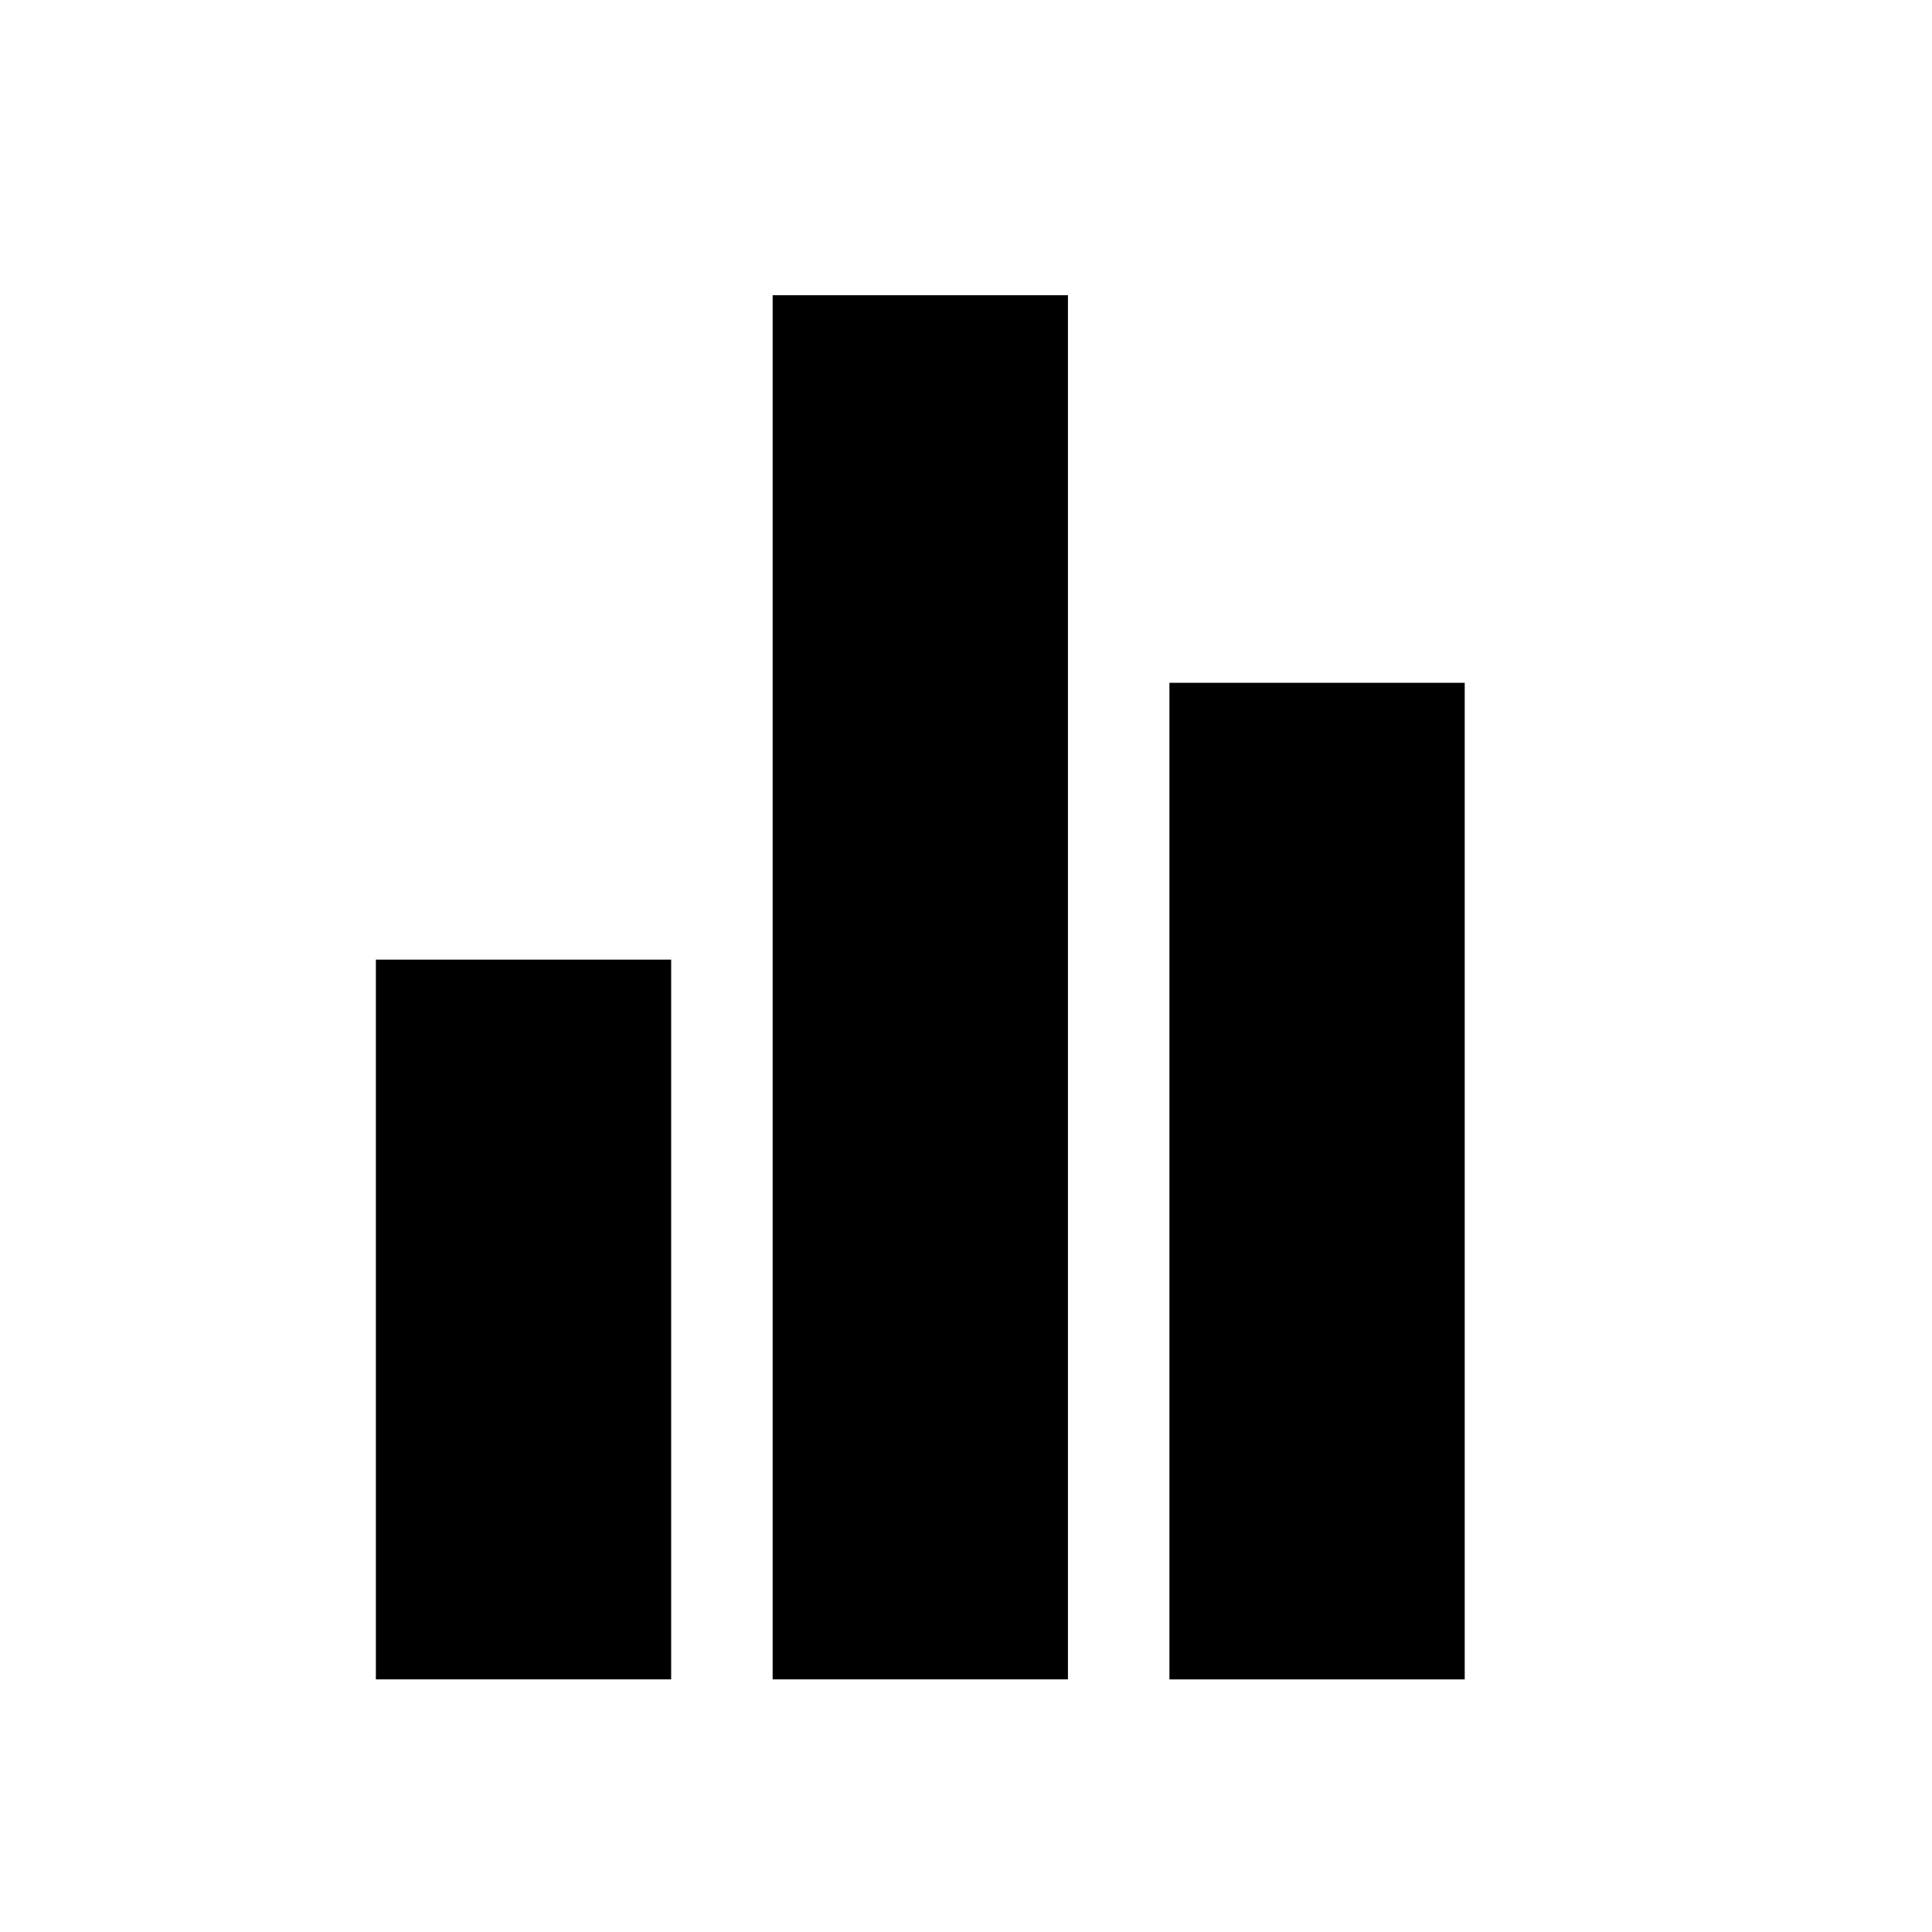
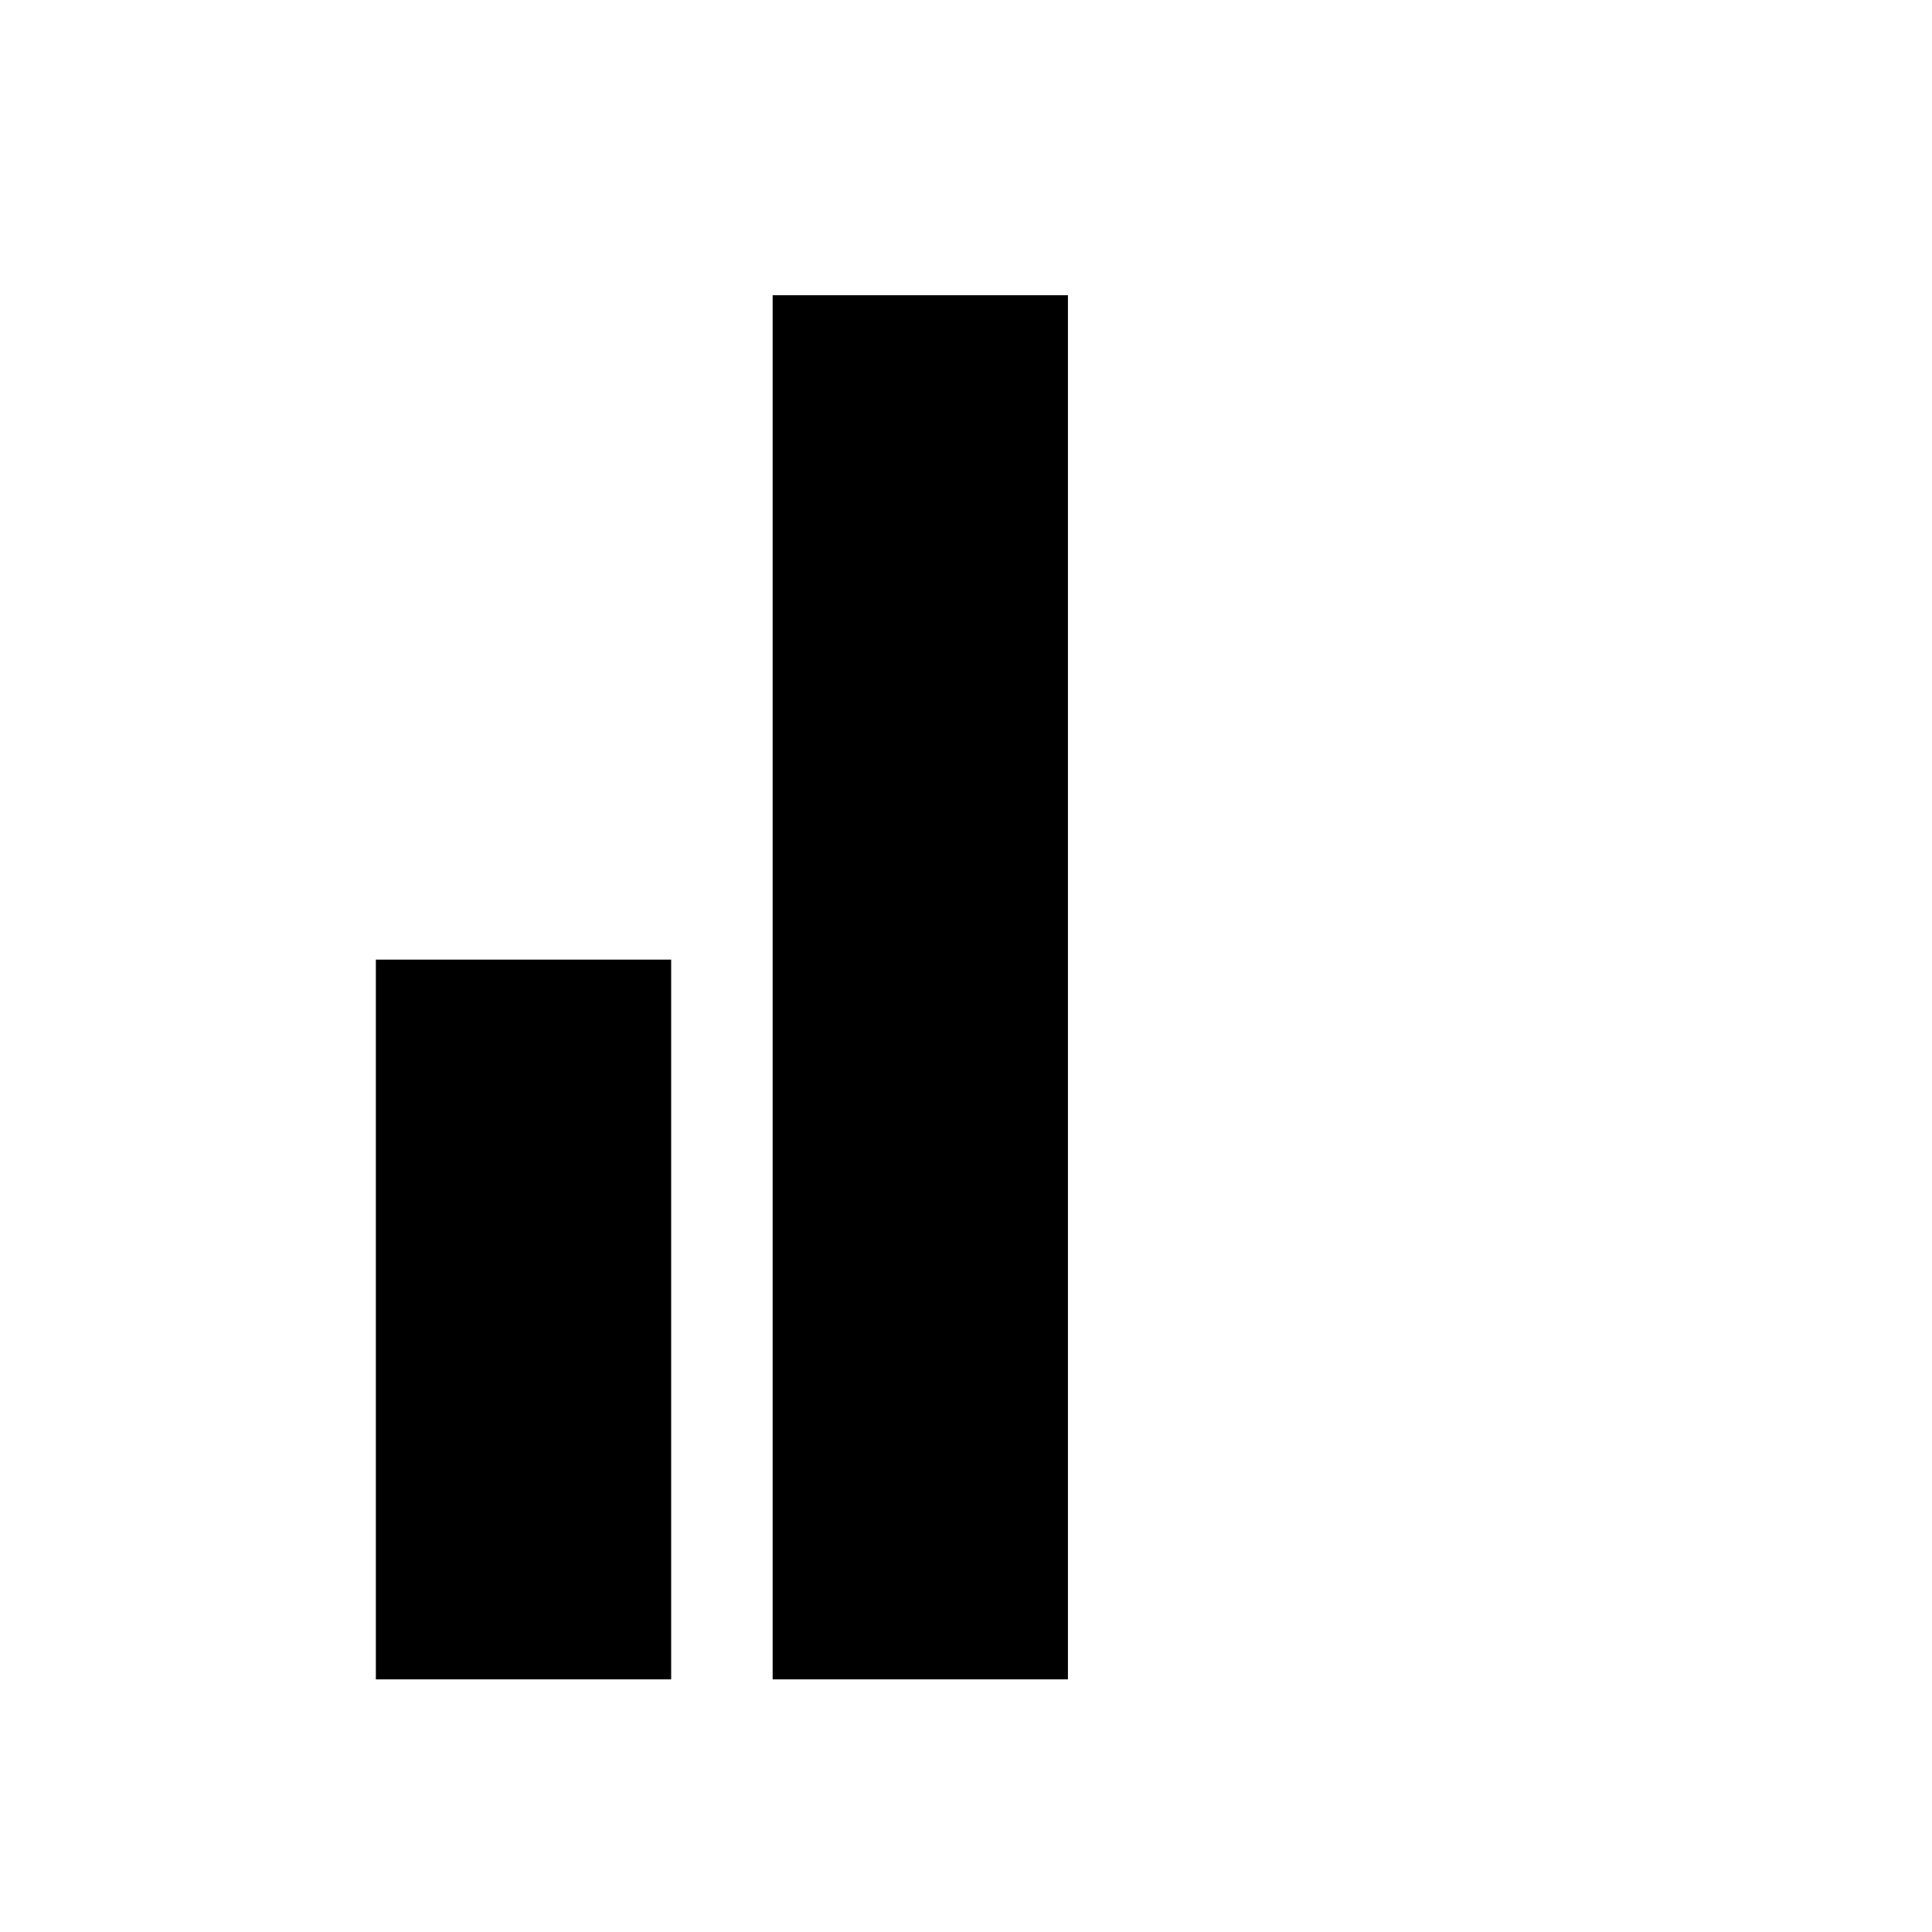
<svg xmlns="http://www.w3.org/2000/svg" fill="#000000" width="800px" height="800px" version="1.1" viewBox="144 144 512 512">
  <g>
    <path d="m243.61 398.31h78.254v190.74h-78.254z" />
    <path d="m348.76 222.24h78.254v366.81h-78.254z" />
-     <path d="m453.91 324.95h78.254v264.11h-78.254z" />
  </g>
</svg>